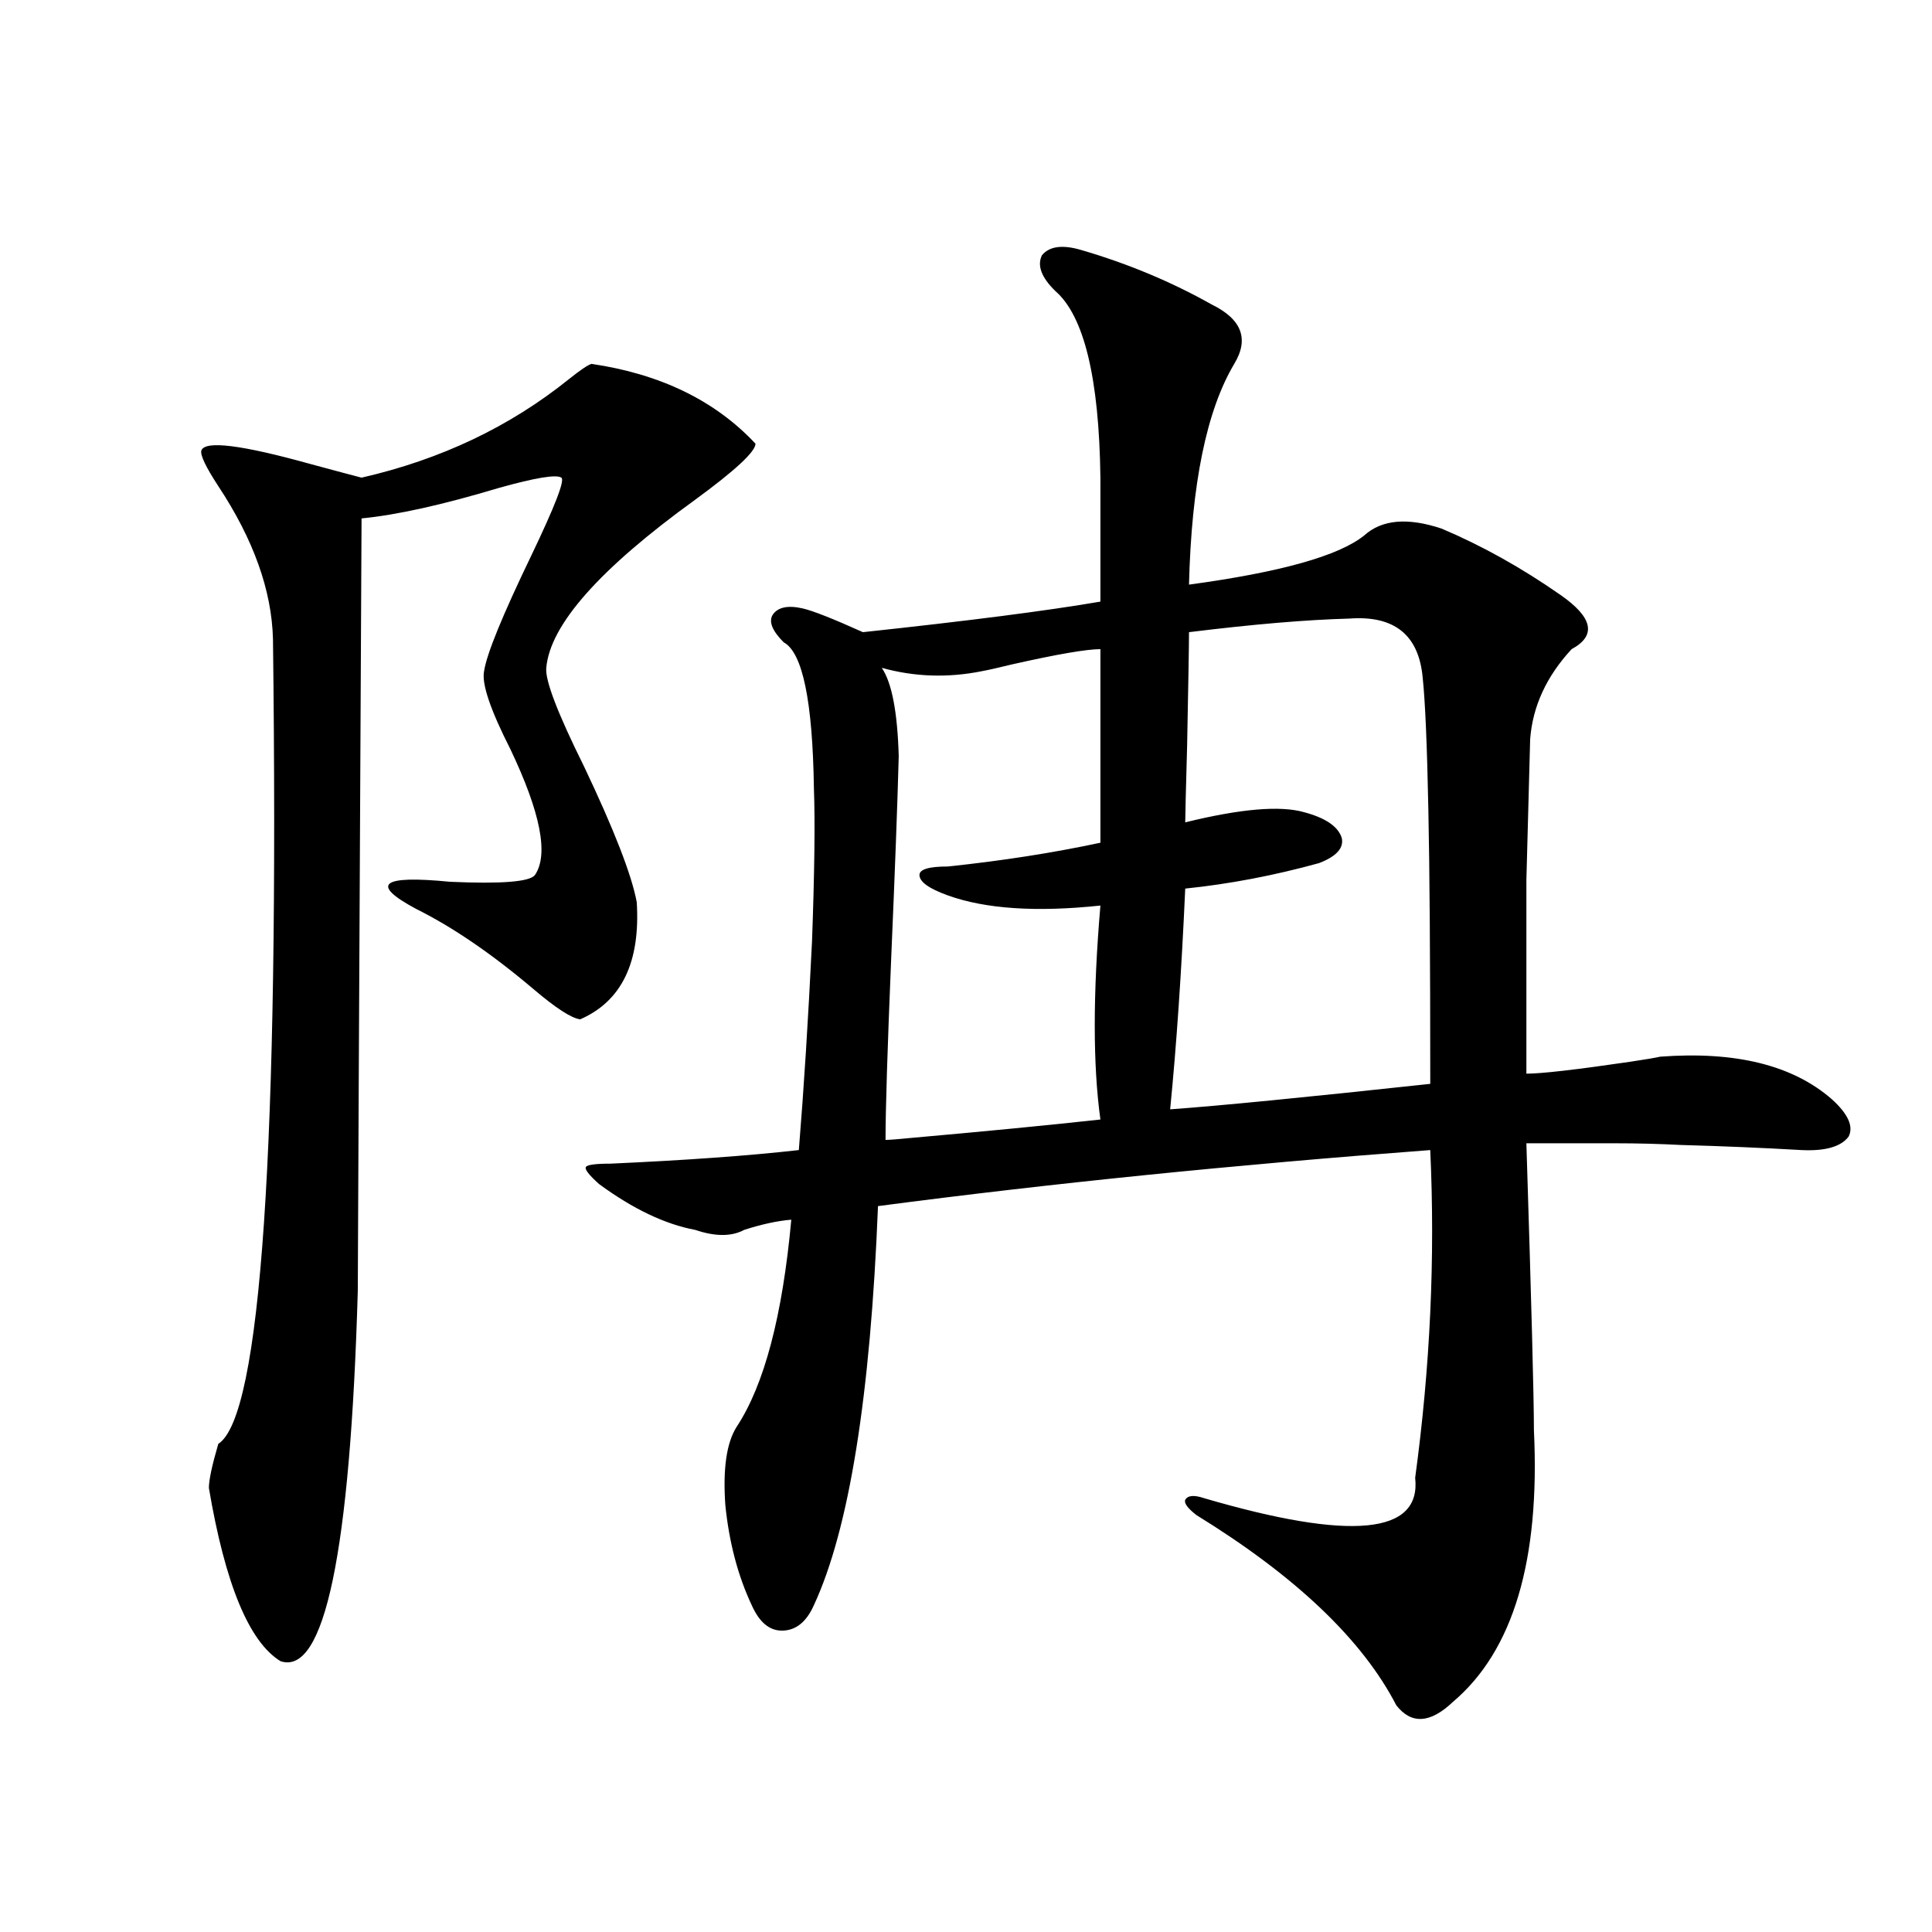
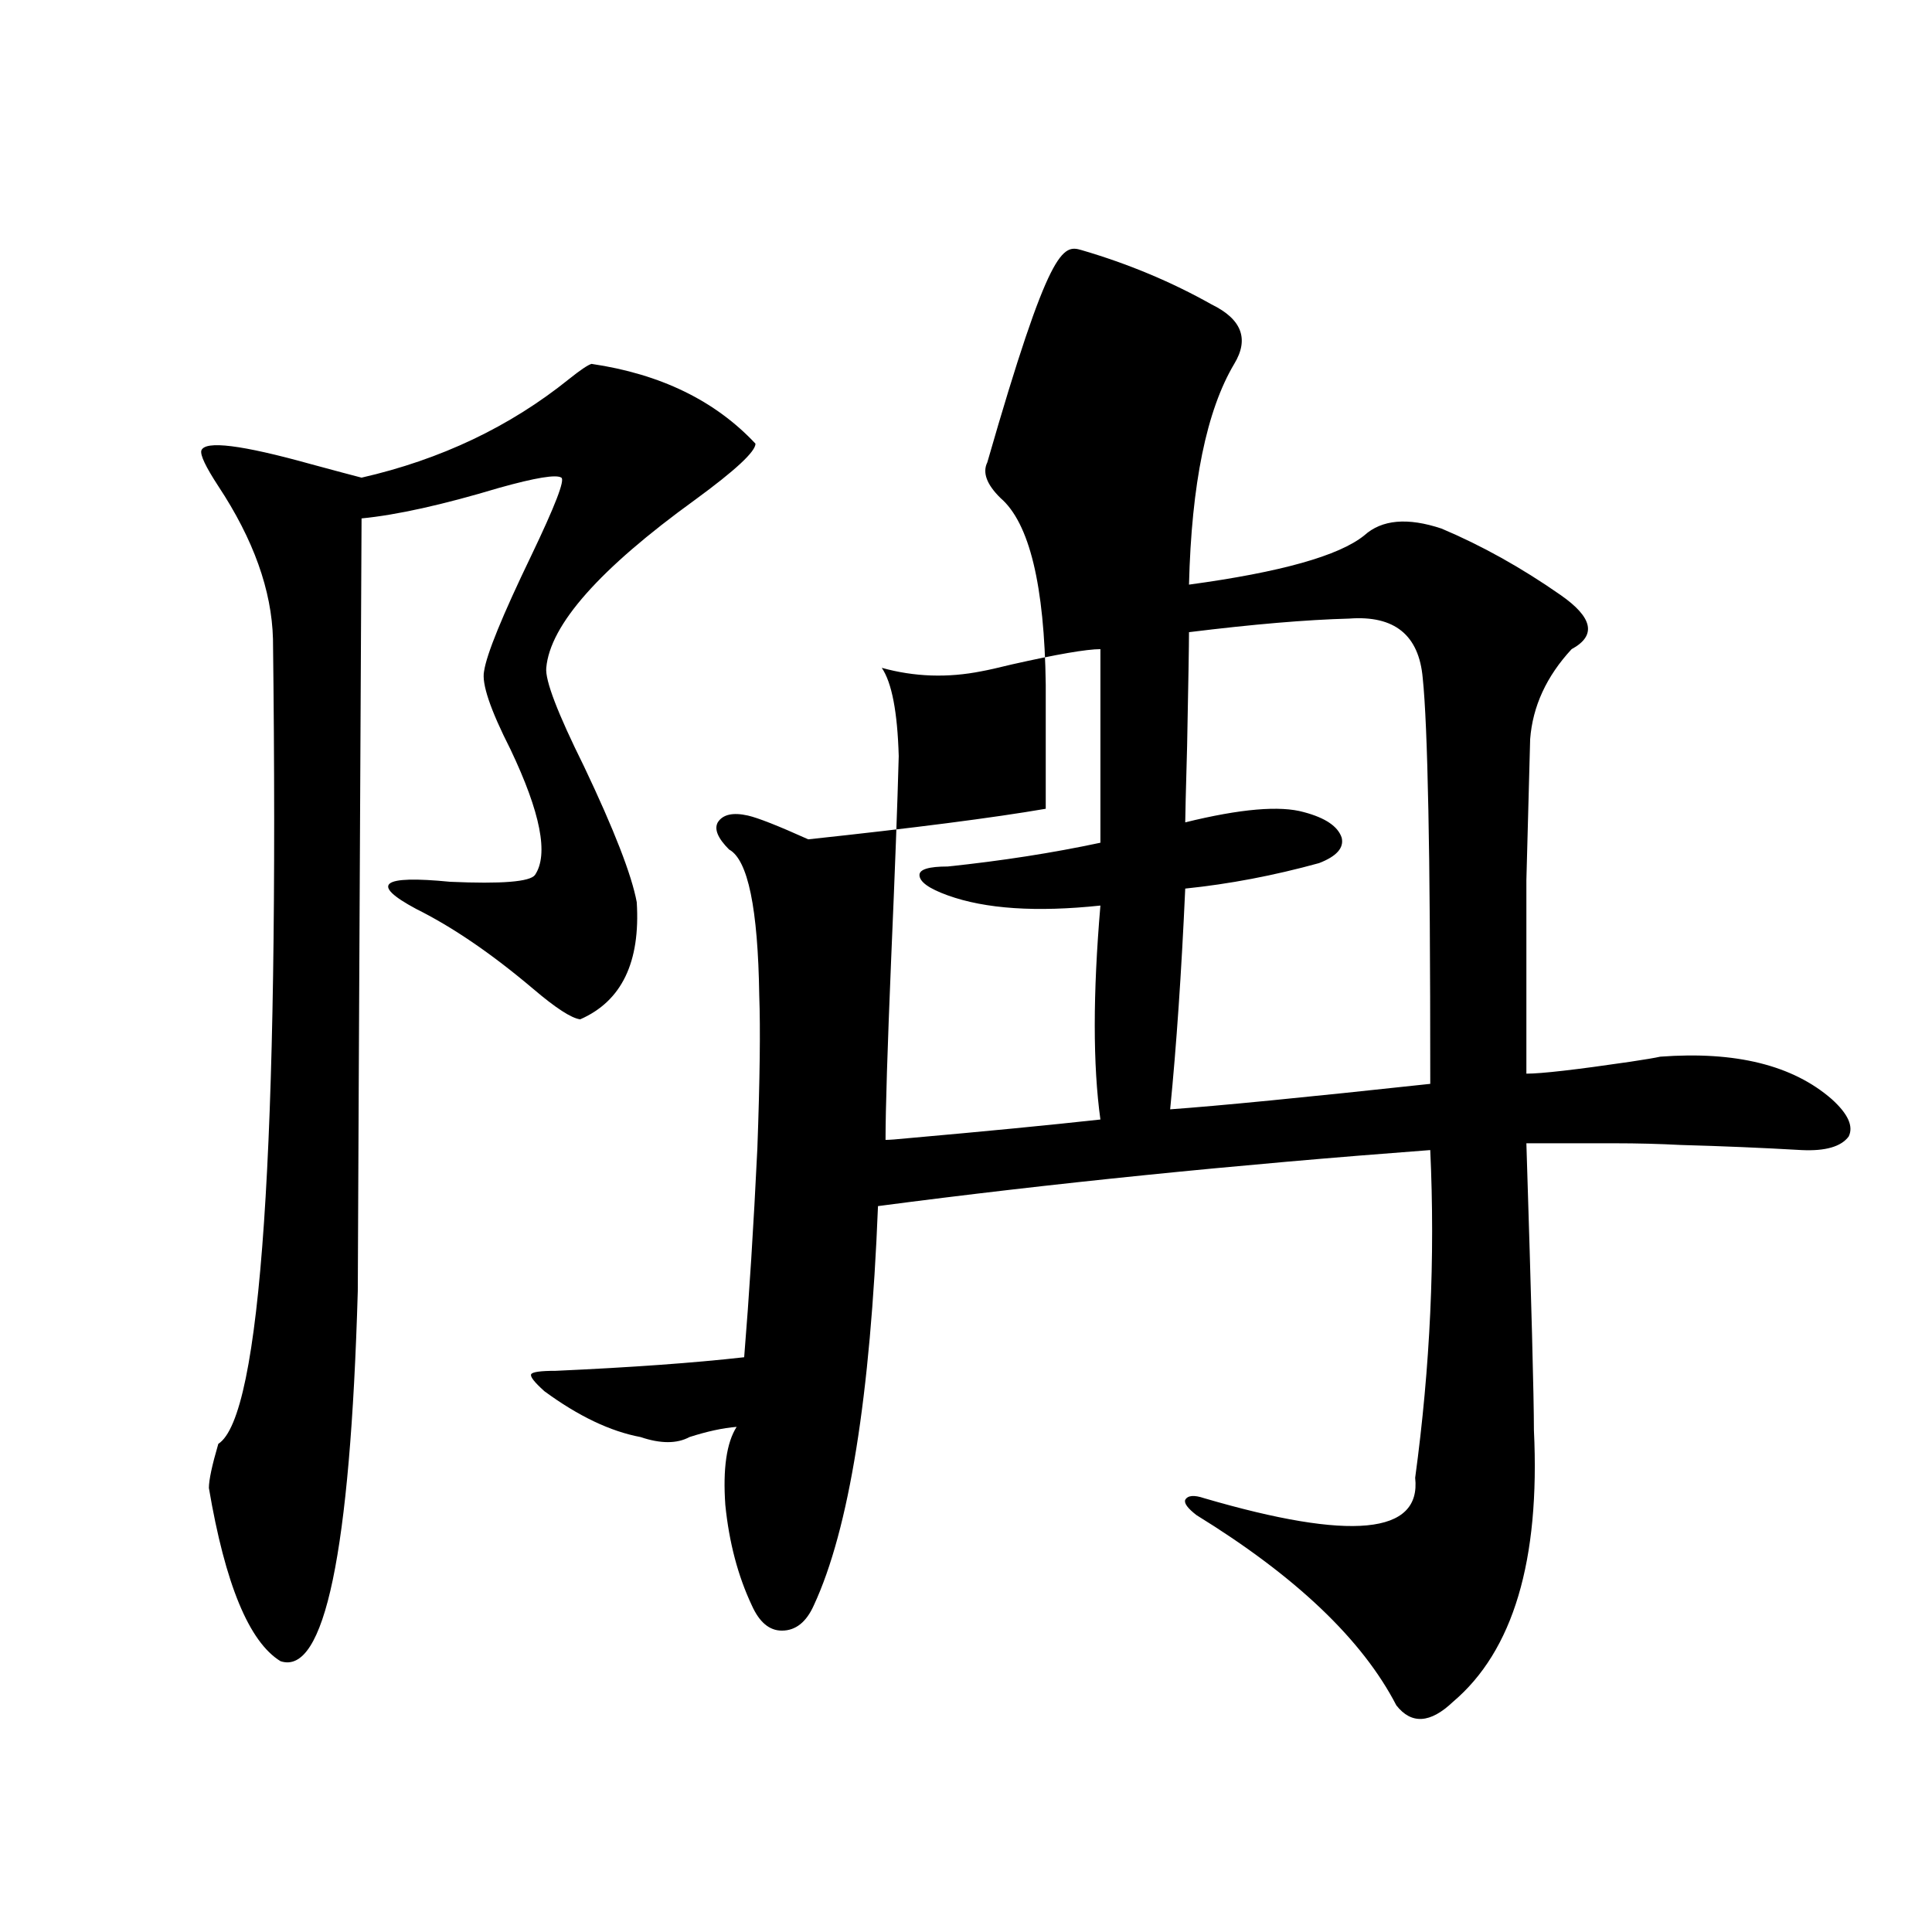
<svg xmlns="http://www.w3.org/2000/svg" version="1.1" id="图层_1" x="0px" y="0px" width="1000px" height="1000px" viewBox="0 0 1000 1000" enable-background="new 0 0 1000 1000" xml:space="preserve">
-   <path d="M306.163,188.344c35.762,5.273,64.054,19.048,84.876,41.309c0,4.106-10.411,13.774-31.219,29.004  c-49.435,35.747-75.12,64.751-77.071,87.012c-0.655,6.454,5.854,23.442,19.512,50.977c15.609,32.821,24.71,56.25,27.316,70.313  c1.951,31.063-7.805,51.278-29.268,60.645c-4.558-0.577-12.683-5.851-24.39-15.82c-21.463-18.155-41.63-31.929-60.486-41.309  c-24.069-12.882-18.216-17.578,17.561-14.063c26.661,1.181,41.295,0,43.901-3.516c7.149-10.547,2.927-32.218-12.683-65.039  c-10.411-20.503-14.969-33.976-13.658-40.43c1.296-8.789,9.421-28.702,24.39-59.766c12.348-25.776,17.561-39.249,15.609-40.43  c-2.606-1.758-13.338,0-32.194,5.273c-29.268,8.789-53.017,14.063-71.218,15.82c-1.311,259.579-1.951,392.871-1.951,399.902  c-3.902,135.352-17.24,199.21-39.999,191.602c-16.265-9.97-28.627-39.853-37.072-89.648c0-4.093,1.616-11.714,4.878-22.852  c22.104-14.063,31.539-152.93,28.292-416.602c-0.655-25.187-10.091-51.554-28.292-79.102c-6.509-9.956-9.436-16.108-8.78-18.457  c1.951-5.273,20.808-2.925,56.584,7.031c13.003,3.516,21.783,5.864,26.341,7.031c40.975-9.366,76.736-26.367,107.314-50.977  C300.31,191.571,304.212,188.935,306.163,188.344z M559.815,129.457c24.055,7.031,46.493,16.411,67.315,28.125  c15.609,7.622,19.512,17.88,11.707,30.762c-14.313,24.032-22.118,62.114-23.414,114.258c47.469-6.44,77.712-14.941,90.729-25.488  c9.101-8.198,22.438-9.366,39.999-3.516c20.808,8.789,41.295,20.215,61.462,34.277c16.905,11.728,18.856,21.094,5.854,28.125  c-13.018,14.063-20.167,29.595-21.463,46.582c-0.655,24.609-1.311,48.931-1.951,72.949c0,11.138,0,24.032,0,38.672  c0,12.305,0,32.821,0,61.523c7.805,0,25.686-2.046,53.657-6.152c7.805-1.167,13.003-2.046,15.609-2.637  c39.023-2.925,68.611,4.395,88.778,21.973c8.445,7.622,11.372,14.063,8.78,19.336c-3.902,5.273-12.042,7.622-24.39,7.031  c-20.167-1.167-40.975-2.046-62.438-2.637c-11.066-0.577-22.438-0.879-34.146-0.879c-11.066,0-26.341,0-45.853,0  c2.592,82.04,3.902,131.548,3.902,148.535c3.247,67.388-10.731,114.258-41.95,140.625c-11.707,11.124-21.463,11.714-29.268,1.758  c-17.561-33.989-52.041-66.797-103.412-98.438c-4.558-3.516-6.509-6.152-5.854-7.91c1.296-2.335,4.543-2.637,9.756-0.879  c76.096,22.274,112.513,18.759,109.266-10.547c7.805-57.417,10.396-113.956,7.805-169.629  c-101.461,7.622-196.748,17.29-285.847,29.004c-3.902,98.438-14.969,167.294-33.17,206.543c-3.902,8.789-9.436,13.184-16.585,13.184  c-6.509,0-11.707-4.395-15.609-13.184c-7.164-15.243-11.707-32.52-13.658-51.855c-1.311-18.745,0.641-32.218,5.854-40.43  c14.299-21.671,23.734-57.417,28.292-107.227c-7.164,0.591-15.289,2.349-24.39,5.273c-6.509,3.516-14.969,3.516-25.365,0  c-15.609-2.925-32.194-10.835-49.755-23.73c-5.213-4.683-7.484-7.608-6.829-8.789c0.641-1.167,4.878-1.758,12.683-1.758  c39.023-1.758,71.538-4.093,97.559-7.031c2.592-31.641,4.878-67.676,6.829-108.105c1.296-35.733,1.616-62.101,0.976-79.102  c-0.655-45.112-5.854-70.313-15.609-75.586c-5.854-5.851-7.805-10.547-5.854-14.063c2.592-4.093,7.805-5.273,15.609-3.516  c5.198,1.181,15.609,5.273,31.219,12.305c54.633-5.851,95.607-11.124,122.924-15.82v-64.16c-0.655-51.554-8.46-83.784-23.414-96.68  c-7.164-7.031-9.436-13.184-6.829-18.457C543.23,127.411,550.06,126.532,559.815,129.457z M458.354,590.004  c1.951,0,5.854-0.288,11.707-0.879c39.664-3.516,72.834-6.729,99.51-9.668c-3.902-28.125-3.902-65.039,0-110.742  c-33.17,3.516-59.511,1.758-79.022-5.273c-9.756-3.516-14.634-7.031-14.634-10.547c0-2.925,4.878-4.395,14.634-4.395  c27.957-2.925,54.298-7.031,79.022-12.305V336c-7.164,0-22.438,2.637-45.853,7.91c-7.164,1.758-12.362,2.938-15.609,3.516  c-17.561,3.516-34.801,2.938-51.706-1.758c5.198,7.622,8.125,22.852,8.78,45.703c-0.655,24.609-1.951,59.478-3.902,104.59  C459.33,542.845,458.354,574.184,458.354,590.004z M613.473,425.648c28.612-7.031,49.1-8.789,61.462-5.273  c11.052,2.938,17.561,7.333,19.512,13.184c1.296,5.273-2.606,9.668-11.707,13.184c-23.414,6.454-46.508,10.849-69.267,13.184  c-1.951,43.368-4.558,81.45-7.805,114.258c24.71-1.758,69.587-6.152,134.631-13.184c0-64.448-0.335-111.621-0.976-141.504  c-0.655-33.398-1.631-56.25-2.927-68.555c-1.951-22.261-14.634-32.52-38.048-30.762c-22.118,0.591-49.755,2.938-82.925,7.031  c0,6.454-0.335,26.079-0.976,58.887C613.793,409.54,613.473,422.724,613.473,425.648z" />
+   <path d="M306.163,188.344c35.762,5.273,64.054,19.048,84.876,41.309c0,4.106-10.411,13.774-31.219,29.004  c-49.435,35.747-75.12,64.751-77.071,87.012c-0.655,6.454,5.854,23.442,19.512,50.977c15.609,32.821,24.71,56.25,27.316,70.313  c1.951,31.063-7.805,51.278-29.268,60.645c-4.558-0.577-12.683-5.851-24.39-15.82c-21.463-18.155-41.63-31.929-60.486-41.309  c-24.069-12.882-18.216-17.578,17.561-14.063c26.661,1.181,41.295,0,43.901-3.516c7.149-10.547,2.927-32.218-12.683-65.039  c-10.411-20.503-14.969-33.976-13.658-40.43c1.296-8.789,9.421-28.702,24.39-59.766c12.348-25.776,17.561-39.249,15.609-40.43  c-2.606-1.758-13.338,0-32.194,5.273c-29.268,8.789-53.017,14.063-71.218,15.82c-1.311,259.579-1.951,392.871-1.951,399.902  c-3.902,135.352-17.24,199.21-39.999,191.602c-16.265-9.97-28.627-39.853-37.072-89.648c0-4.093,1.616-11.714,4.878-22.852  c22.104-14.063,31.539-152.93,28.292-416.602c-0.655-25.187-10.091-51.554-28.292-79.102c-6.509-9.956-9.436-16.108-8.78-18.457  c1.951-5.273,20.808-2.925,56.584,7.031c13.003,3.516,21.783,5.864,26.341,7.031c40.975-9.366,76.736-26.367,107.314-50.977  C300.31,191.571,304.212,188.935,306.163,188.344z M559.815,129.457c24.055,7.031,46.493,16.411,67.315,28.125  c15.609,7.622,19.512,17.88,11.707,30.762c-14.313,24.032-22.118,62.114-23.414,114.258c47.469-6.44,77.712-14.941,90.729-25.488  c9.101-8.198,22.438-9.366,39.999-3.516c20.808,8.789,41.295,20.215,61.462,34.277c16.905,11.728,18.856,21.094,5.854,28.125  c-13.018,14.063-20.167,29.595-21.463,46.582c-0.655,24.609-1.311,48.931-1.951,72.949c0,11.138,0,24.032,0,38.672  c0,12.305,0,32.821,0,61.523c7.805,0,25.686-2.046,53.657-6.152c7.805-1.167,13.003-2.046,15.609-2.637  c39.023-2.925,68.611,4.395,88.778,21.973c8.445,7.622,11.372,14.063,8.78,19.336c-3.902,5.273-12.042,7.622-24.39,7.031  c-20.167-1.167-40.975-2.046-62.438-2.637c-11.066-0.577-22.438-0.879-34.146-0.879c-11.066,0-26.341,0-45.853,0  c2.592,82.04,3.902,131.548,3.902,148.535c3.247,67.388-10.731,114.258-41.95,140.625c-11.707,11.124-21.463,11.714-29.268,1.758  c-17.561-33.989-52.041-66.797-103.412-98.438c-4.558-3.516-6.509-6.152-5.854-7.91c1.296-2.335,4.543-2.637,9.756-0.879  c76.096,22.274,112.513,18.759,109.266-10.547c7.805-57.417,10.396-113.956,7.805-169.629  c-101.461,7.622-196.748,17.29-285.847,29.004c-3.902,98.438-14.969,167.294-33.17,206.543c-3.902,8.789-9.436,13.184-16.585,13.184  c-6.509,0-11.707-4.395-15.609-13.184c-7.164-15.243-11.707-32.52-13.658-51.855c-1.311-18.745,0.641-32.218,5.854-40.43  c-7.164,0.591-15.289,2.349-24.39,5.273c-6.509,3.516-14.969,3.516-25.365,0  c-15.609-2.925-32.194-10.835-49.755-23.73c-5.213-4.683-7.484-7.608-6.829-8.789c0.641-1.167,4.878-1.758,12.683-1.758  c39.023-1.758,71.538-4.093,97.559-7.031c2.592-31.641,4.878-67.676,6.829-108.105c1.296-35.733,1.616-62.101,0.976-79.102  c-0.655-45.112-5.854-70.313-15.609-75.586c-5.854-5.851-7.805-10.547-5.854-14.063c2.592-4.093,7.805-5.273,15.609-3.516  c5.198,1.181,15.609,5.273,31.219,12.305c54.633-5.851,95.607-11.124,122.924-15.82v-64.16c-0.655-51.554-8.46-83.784-23.414-96.68  c-7.164-7.031-9.436-13.184-6.829-18.457C543.23,127.411,550.06,126.532,559.815,129.457z M458.354,590.004  c1.951,0,5.854-0.288,11.707-0.879c39.664-3.516,72.834-6.729,99.51-9.668c-3.902-28.125-3.902-65.039,0-110.742  c-33.17,3.516-59.511,1.758-79.022-5.273c-9.756-3.516-14.634-7.031-14.634-10.547c0-2.925,4.878-4.395,14.634-4.395  c27.957-2.925,54.298-7.031,79.022-12.305V336c-7.164,0-22.438,2.637-45.853,7.91c-7.164,1.758-12.362,2.938-15.609,3.516  c-17.561,3.516-34.801,2.938-51.706-1.758c5.198,7.622,8.125,22.852,8.78,45.703c-0.655,24.609-1.951,59.478-3.902,104.59  C459.33,542.845,458.354,574.184,458.354,590.004z M613.473,425.648c28.612-7.031,49.1-8.789,61.462-5.273  c11.052,2.938,17.561,7.333,19.512,13.184c1.296,5.273-2.606,9.668-11.707,13.184c-23.414,6.454-46.508,10.849-69.267,13.184  c-1.951,43.368-4.558,81.45-7.805,114.258c24.71-1.758,69.587-6.152,134.631-13.184c0-64.448-0.335-111.621-0.976-141.504  c-0.655-33.398-1.631-56.25-2.927-68.555c-1.951-22.261-14.634-32.52-38.048-30.762c-22.118,0.591-49.755,2.938-82.925,7.031  c0,6.454-0.335,26.079-0.976,58.887C613.793,409.54,613.473,422.724,613.473,425.648z" />
</svg>